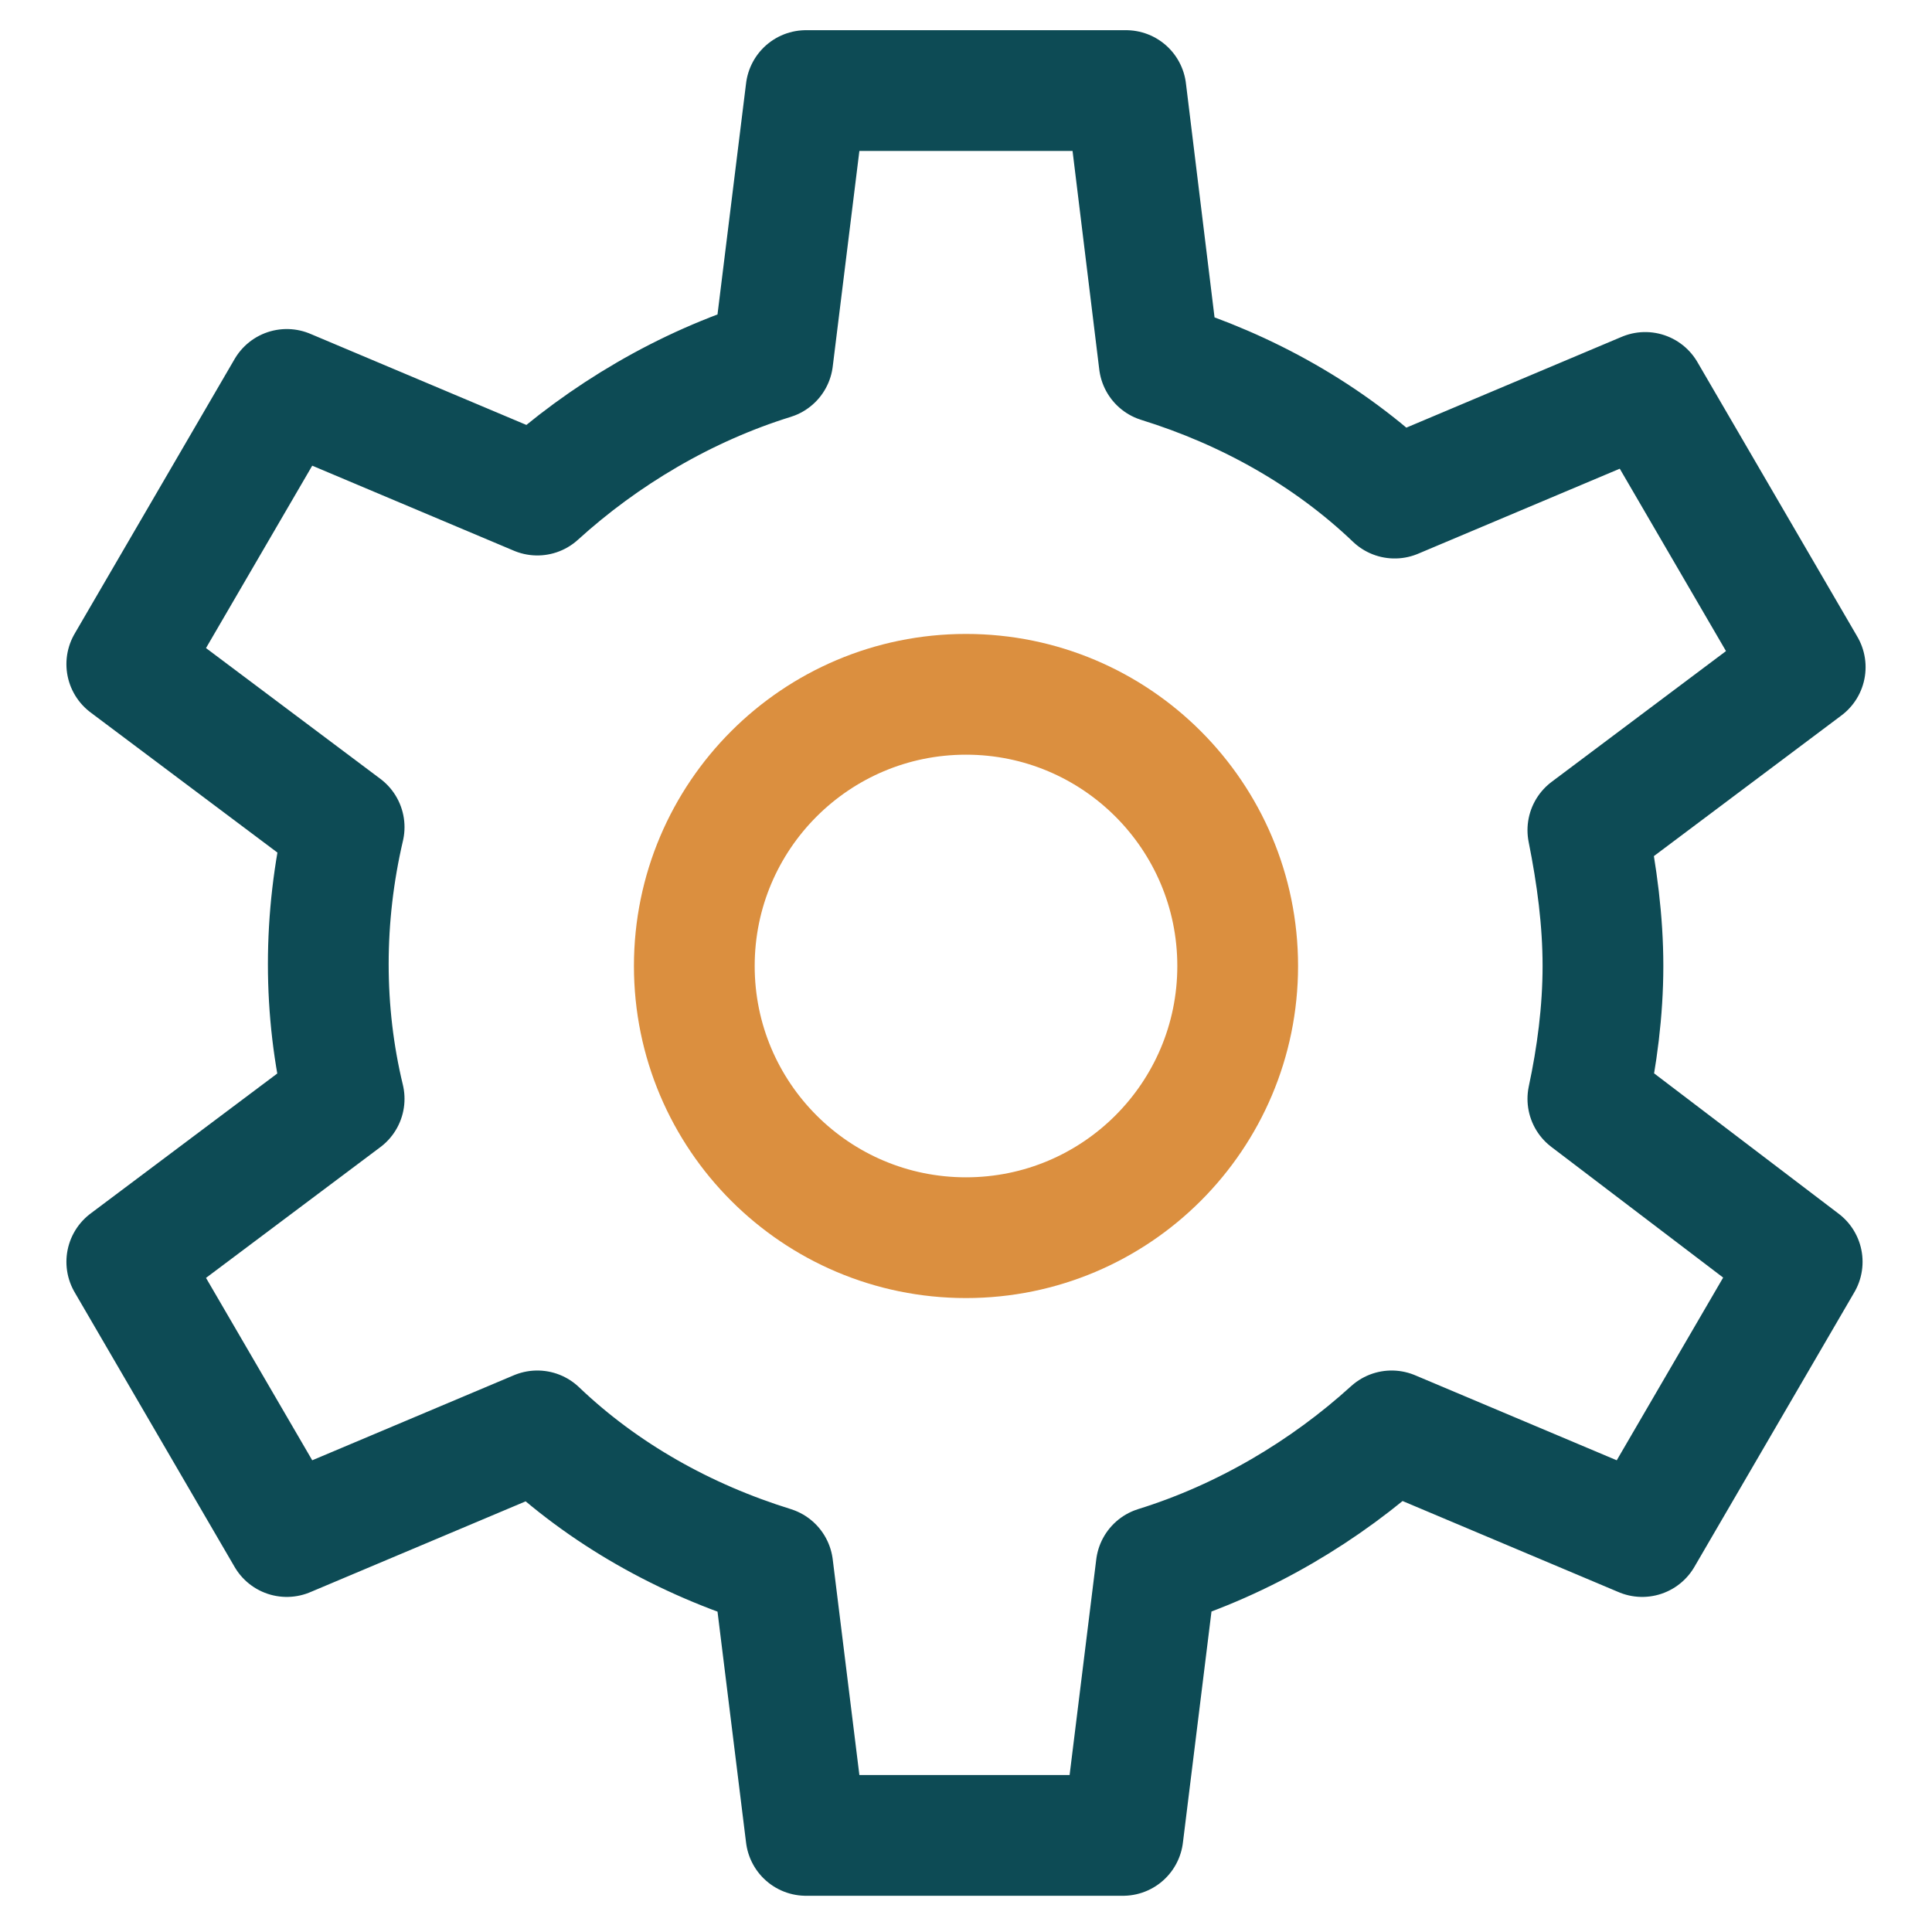
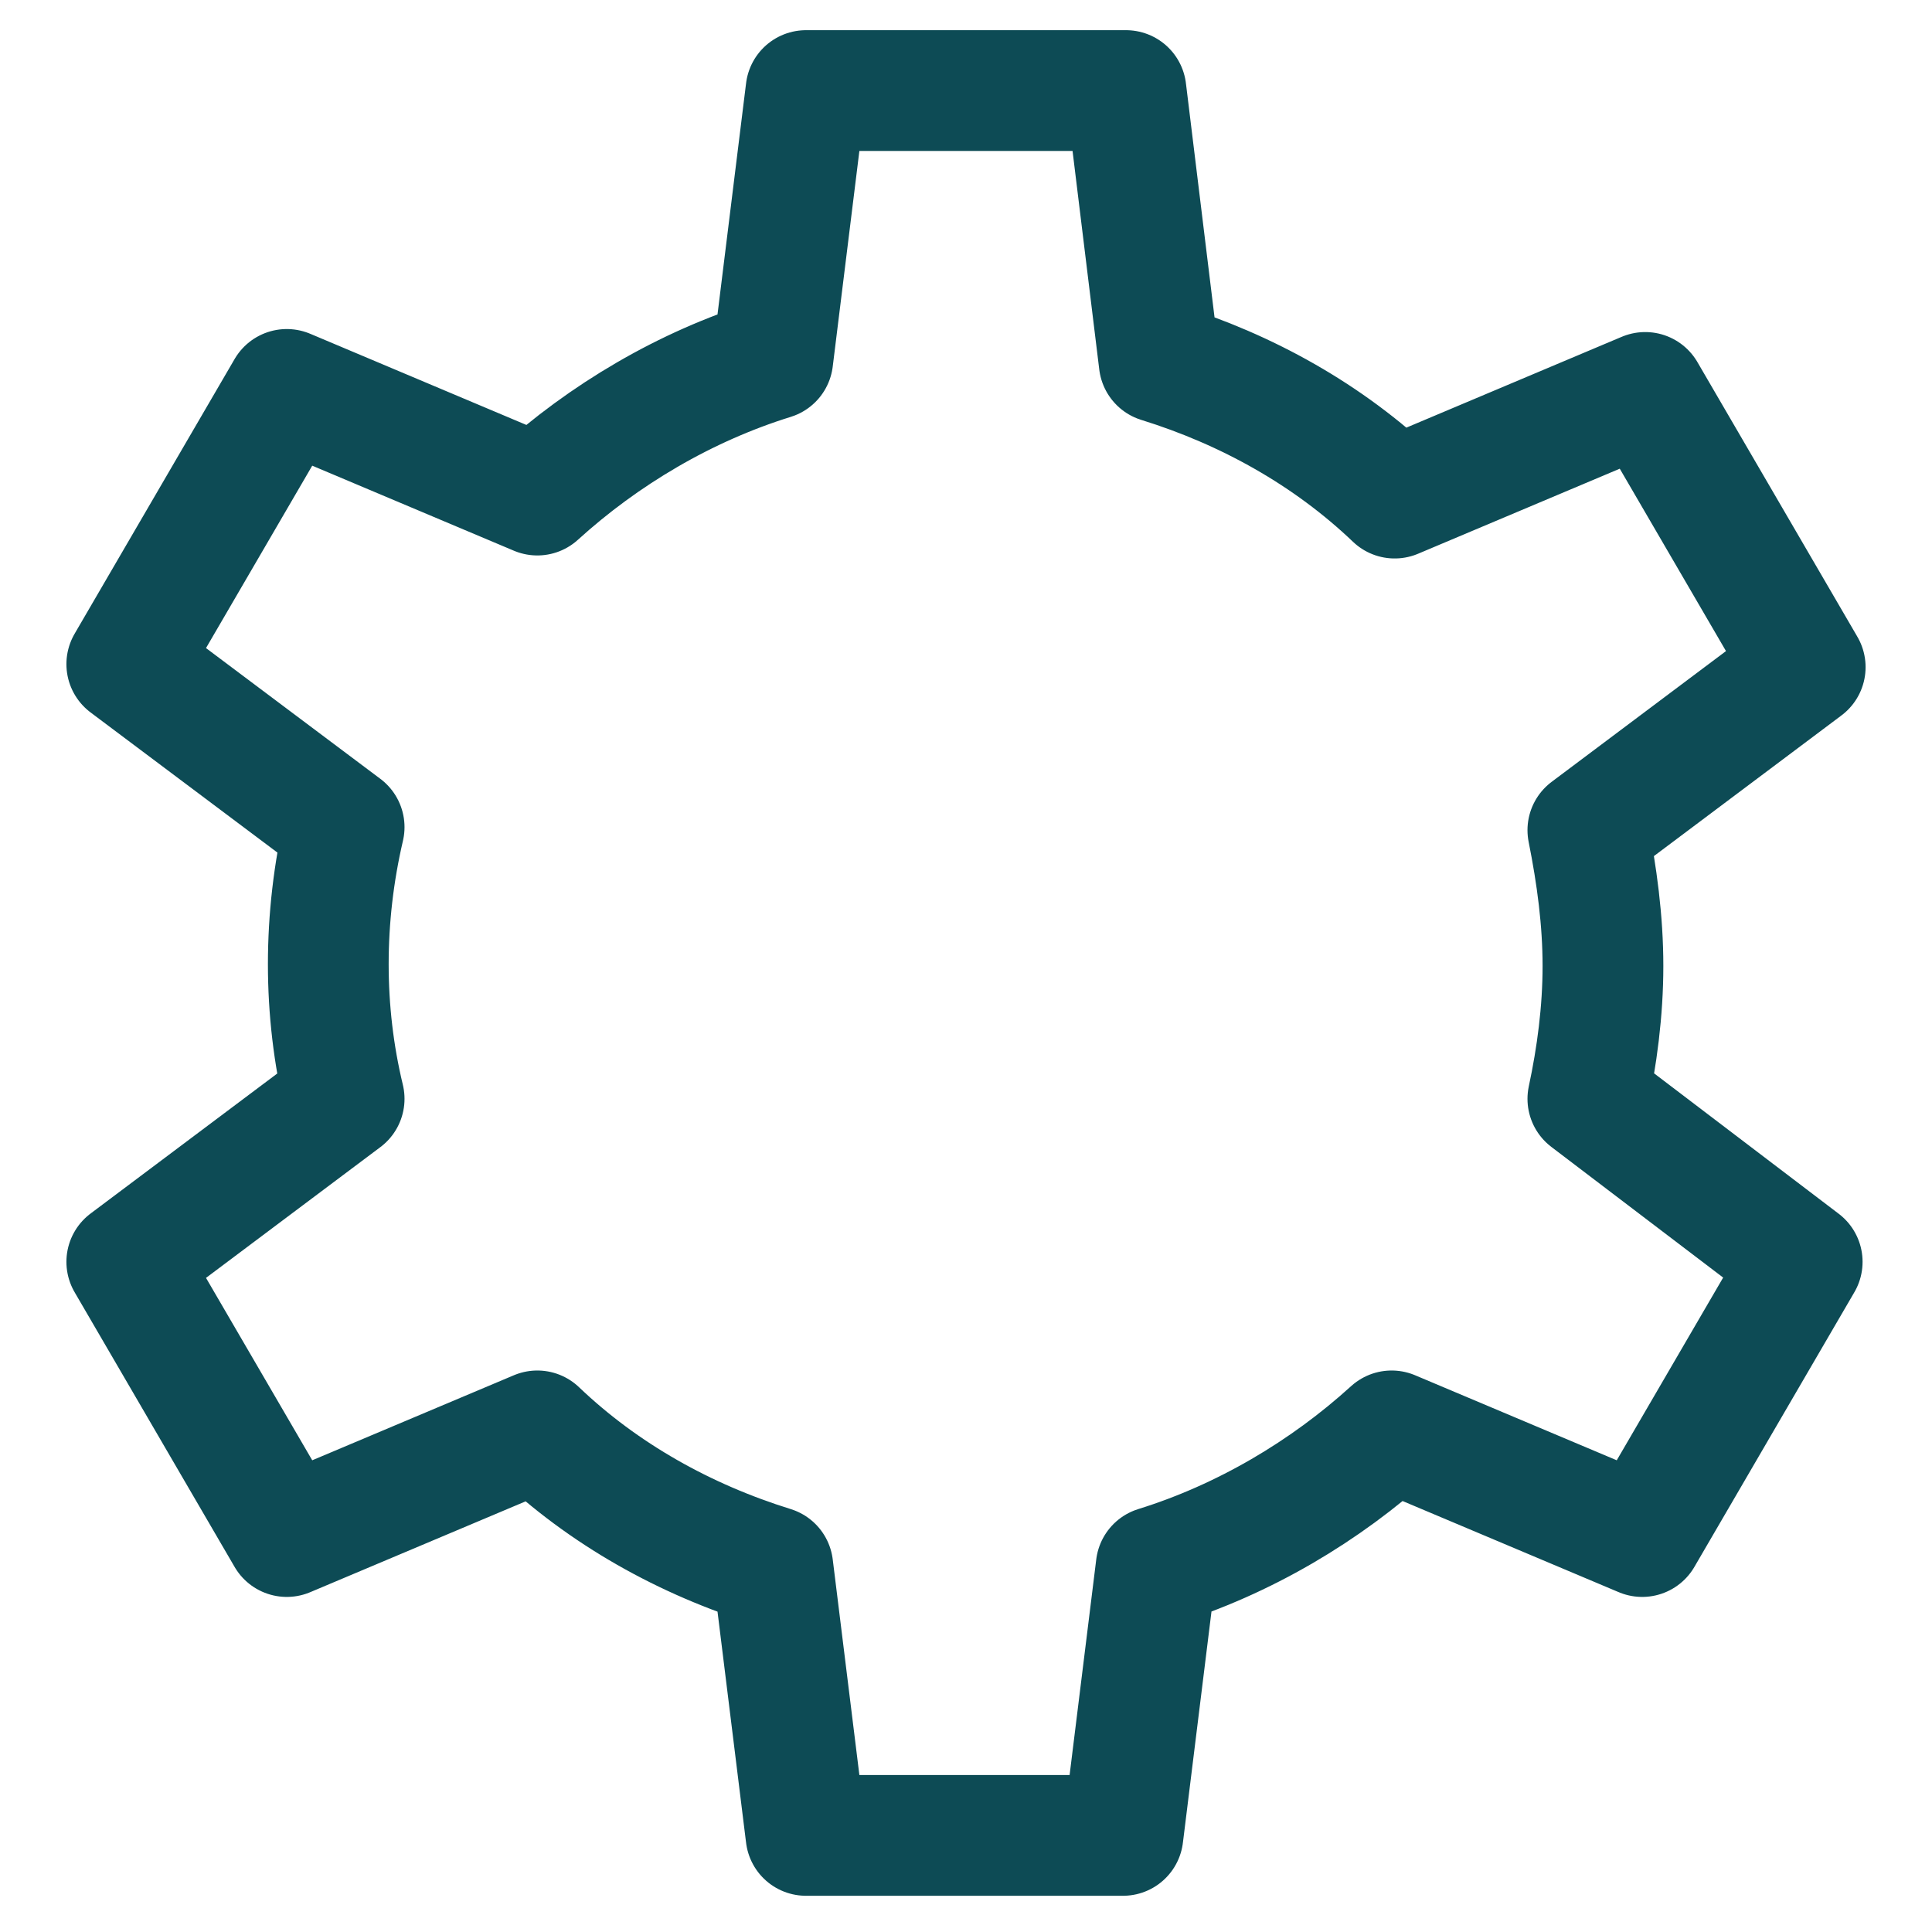
<svg xmlns="http://www.w3.org/2000/svg" width="64" height="64" viewBox="0 0 64 64" fill="none">
-   <path d="M32 41C36.971 41 41 36.971 41 32C41 27.029 36.971 23 32 23C27.029 23 23 27.029 23 32C23 36.971 27.029 41 32 41Z" stroke="#DB8F3F" stroke-width="4" stroke-linecap="round" stroke-linejoin="round" />
  <path d="M53.1 32C53.1 30.5 52.9 29 52.6 27.5L59.8 22.1L54.5 13L46.2 16.5C44 14.4 41.3 12.9 38.4 12L37.3 3H26.7L25.6 11.9C22.7 12.8 20 14.4 17.8 16.4L9.5 12.9L4.2 22L11.4 27.4C10.7 30.4 10.7 33.5 11.4 36.4L4.2 41.8L9.5 50.9L17.8 47.4C20 49.5 22.7 51 25.6 51.9L26.7 60.8H37.2L38.3 51.9C41.2 51 43.9 49.4 46.1 47.4L54.4 50.9L59.7 41.8L52.6 36.4C52.9 35 53.1 33.5 53.1 32Z" stroke="#0D4B55" stroke-width="4" stroke-linecap="round" stroke-linejoin="round" />
</svg>